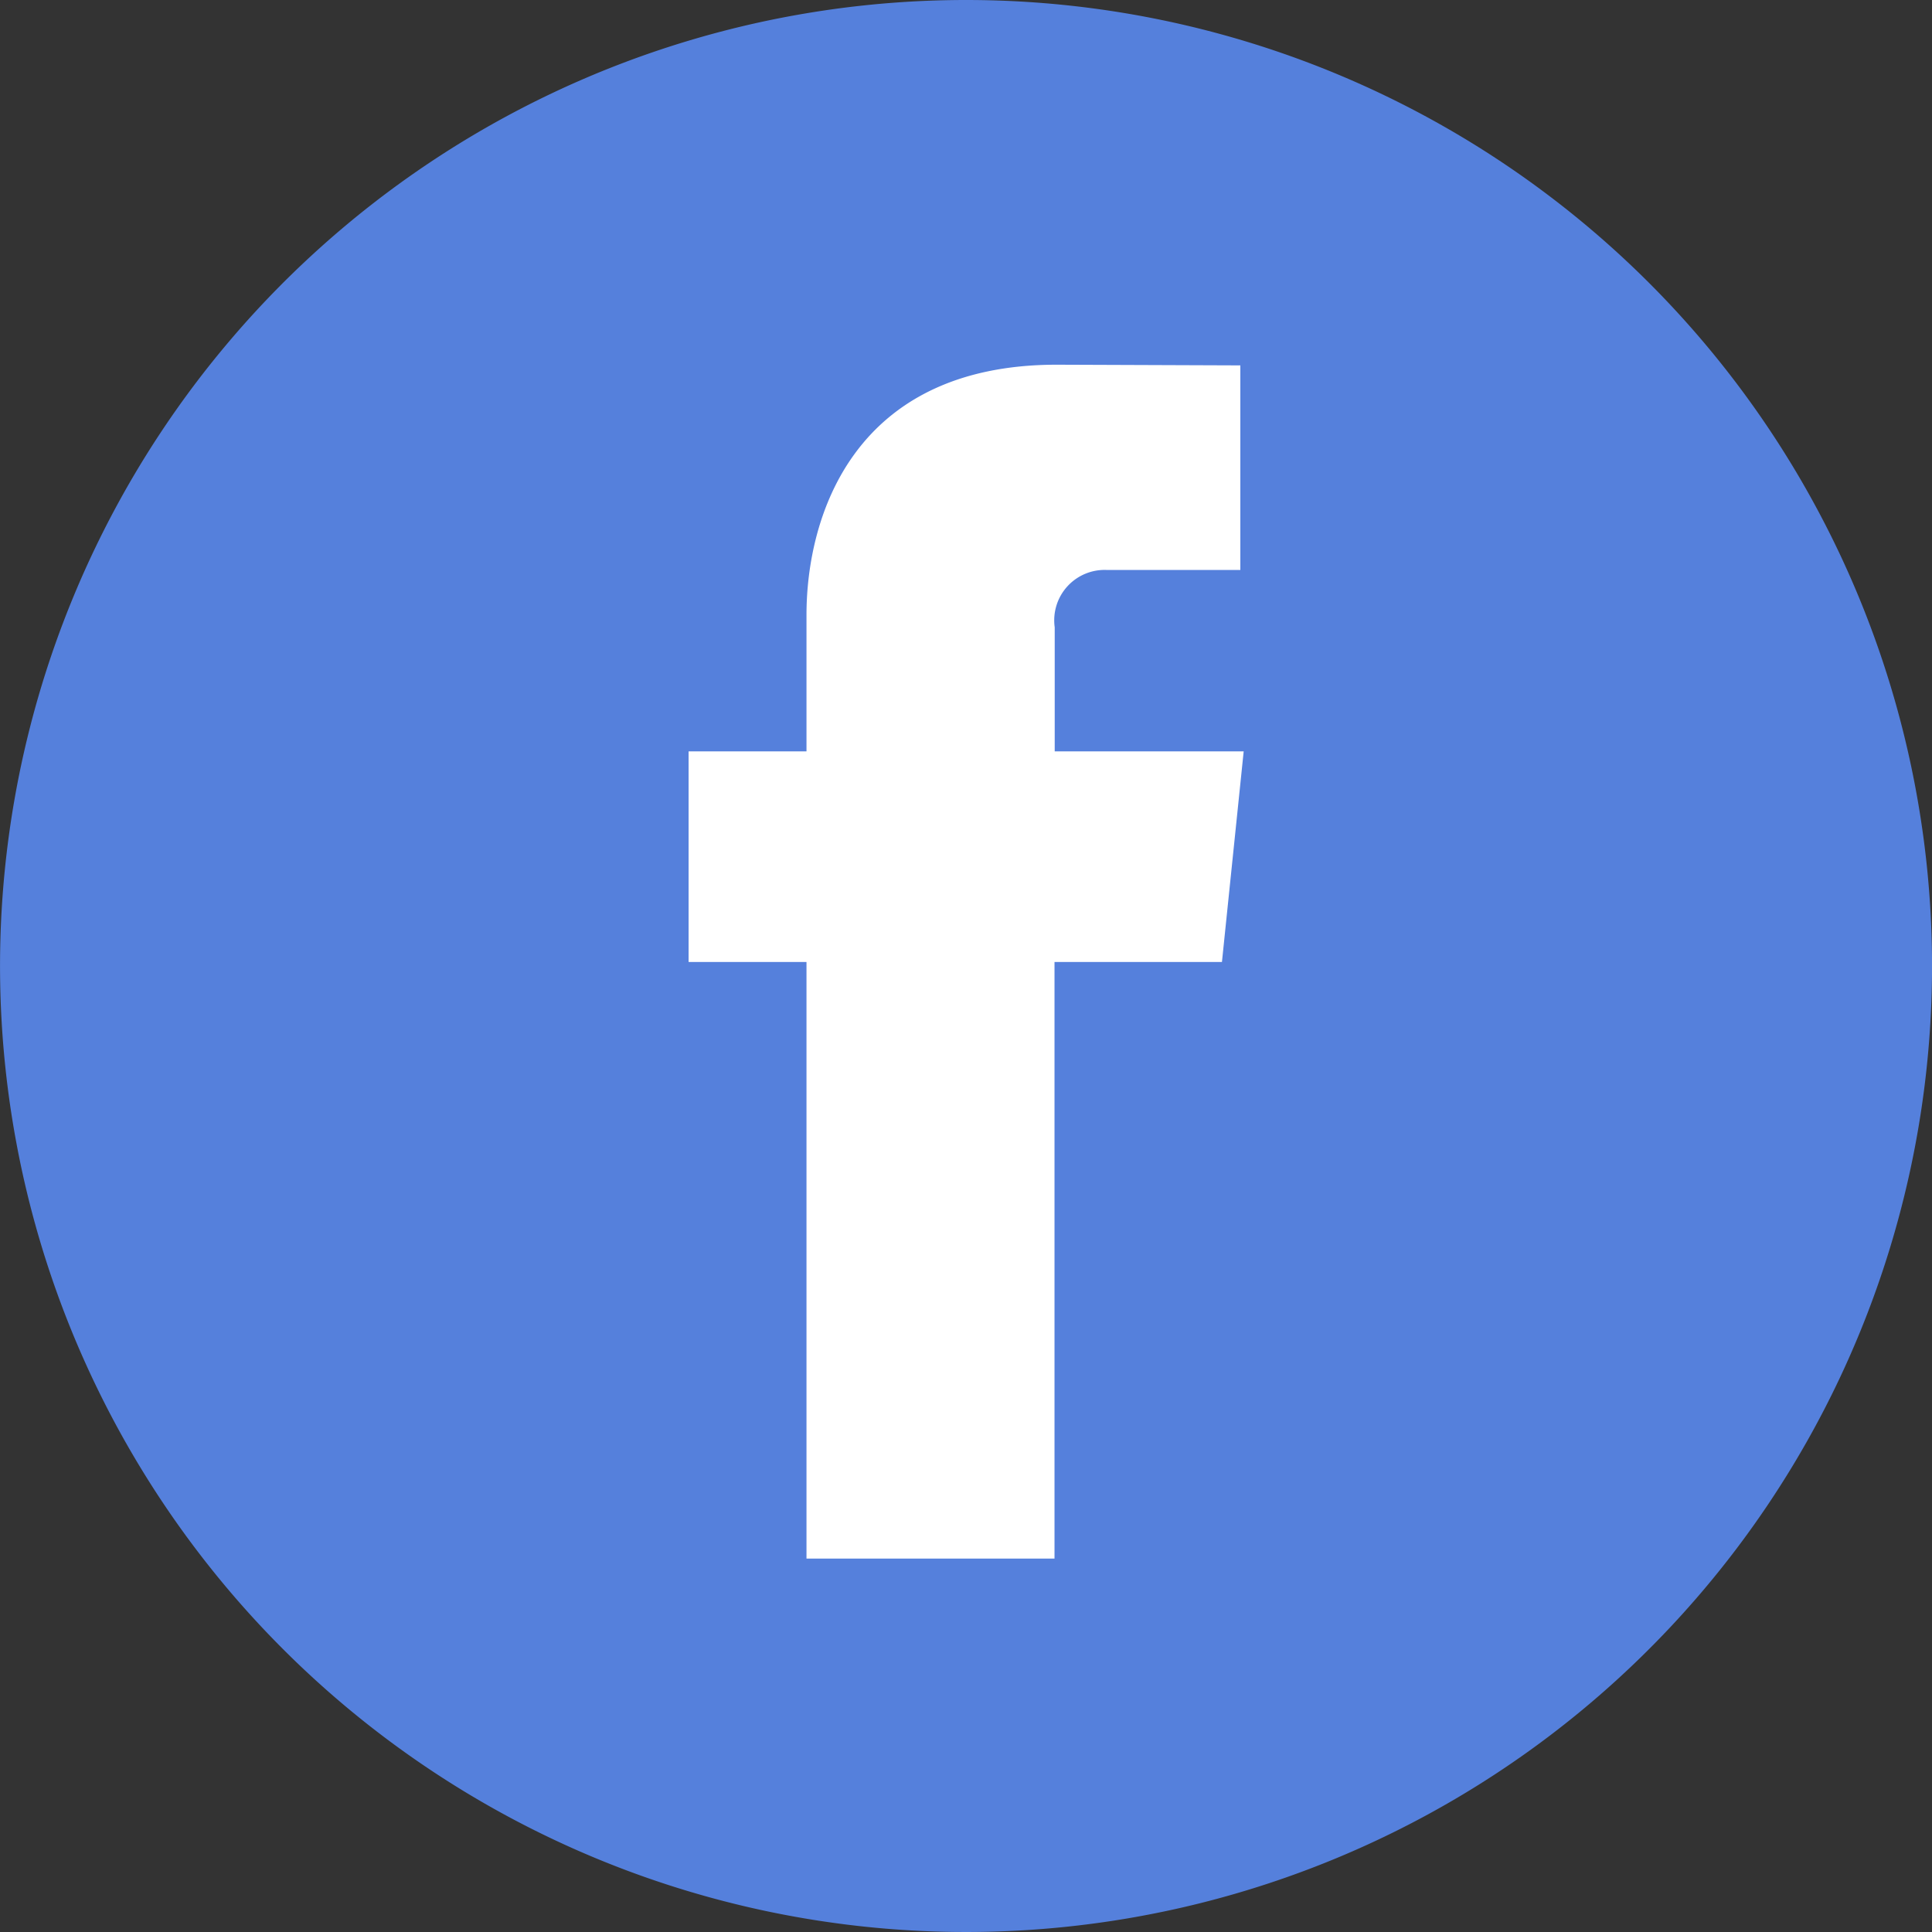
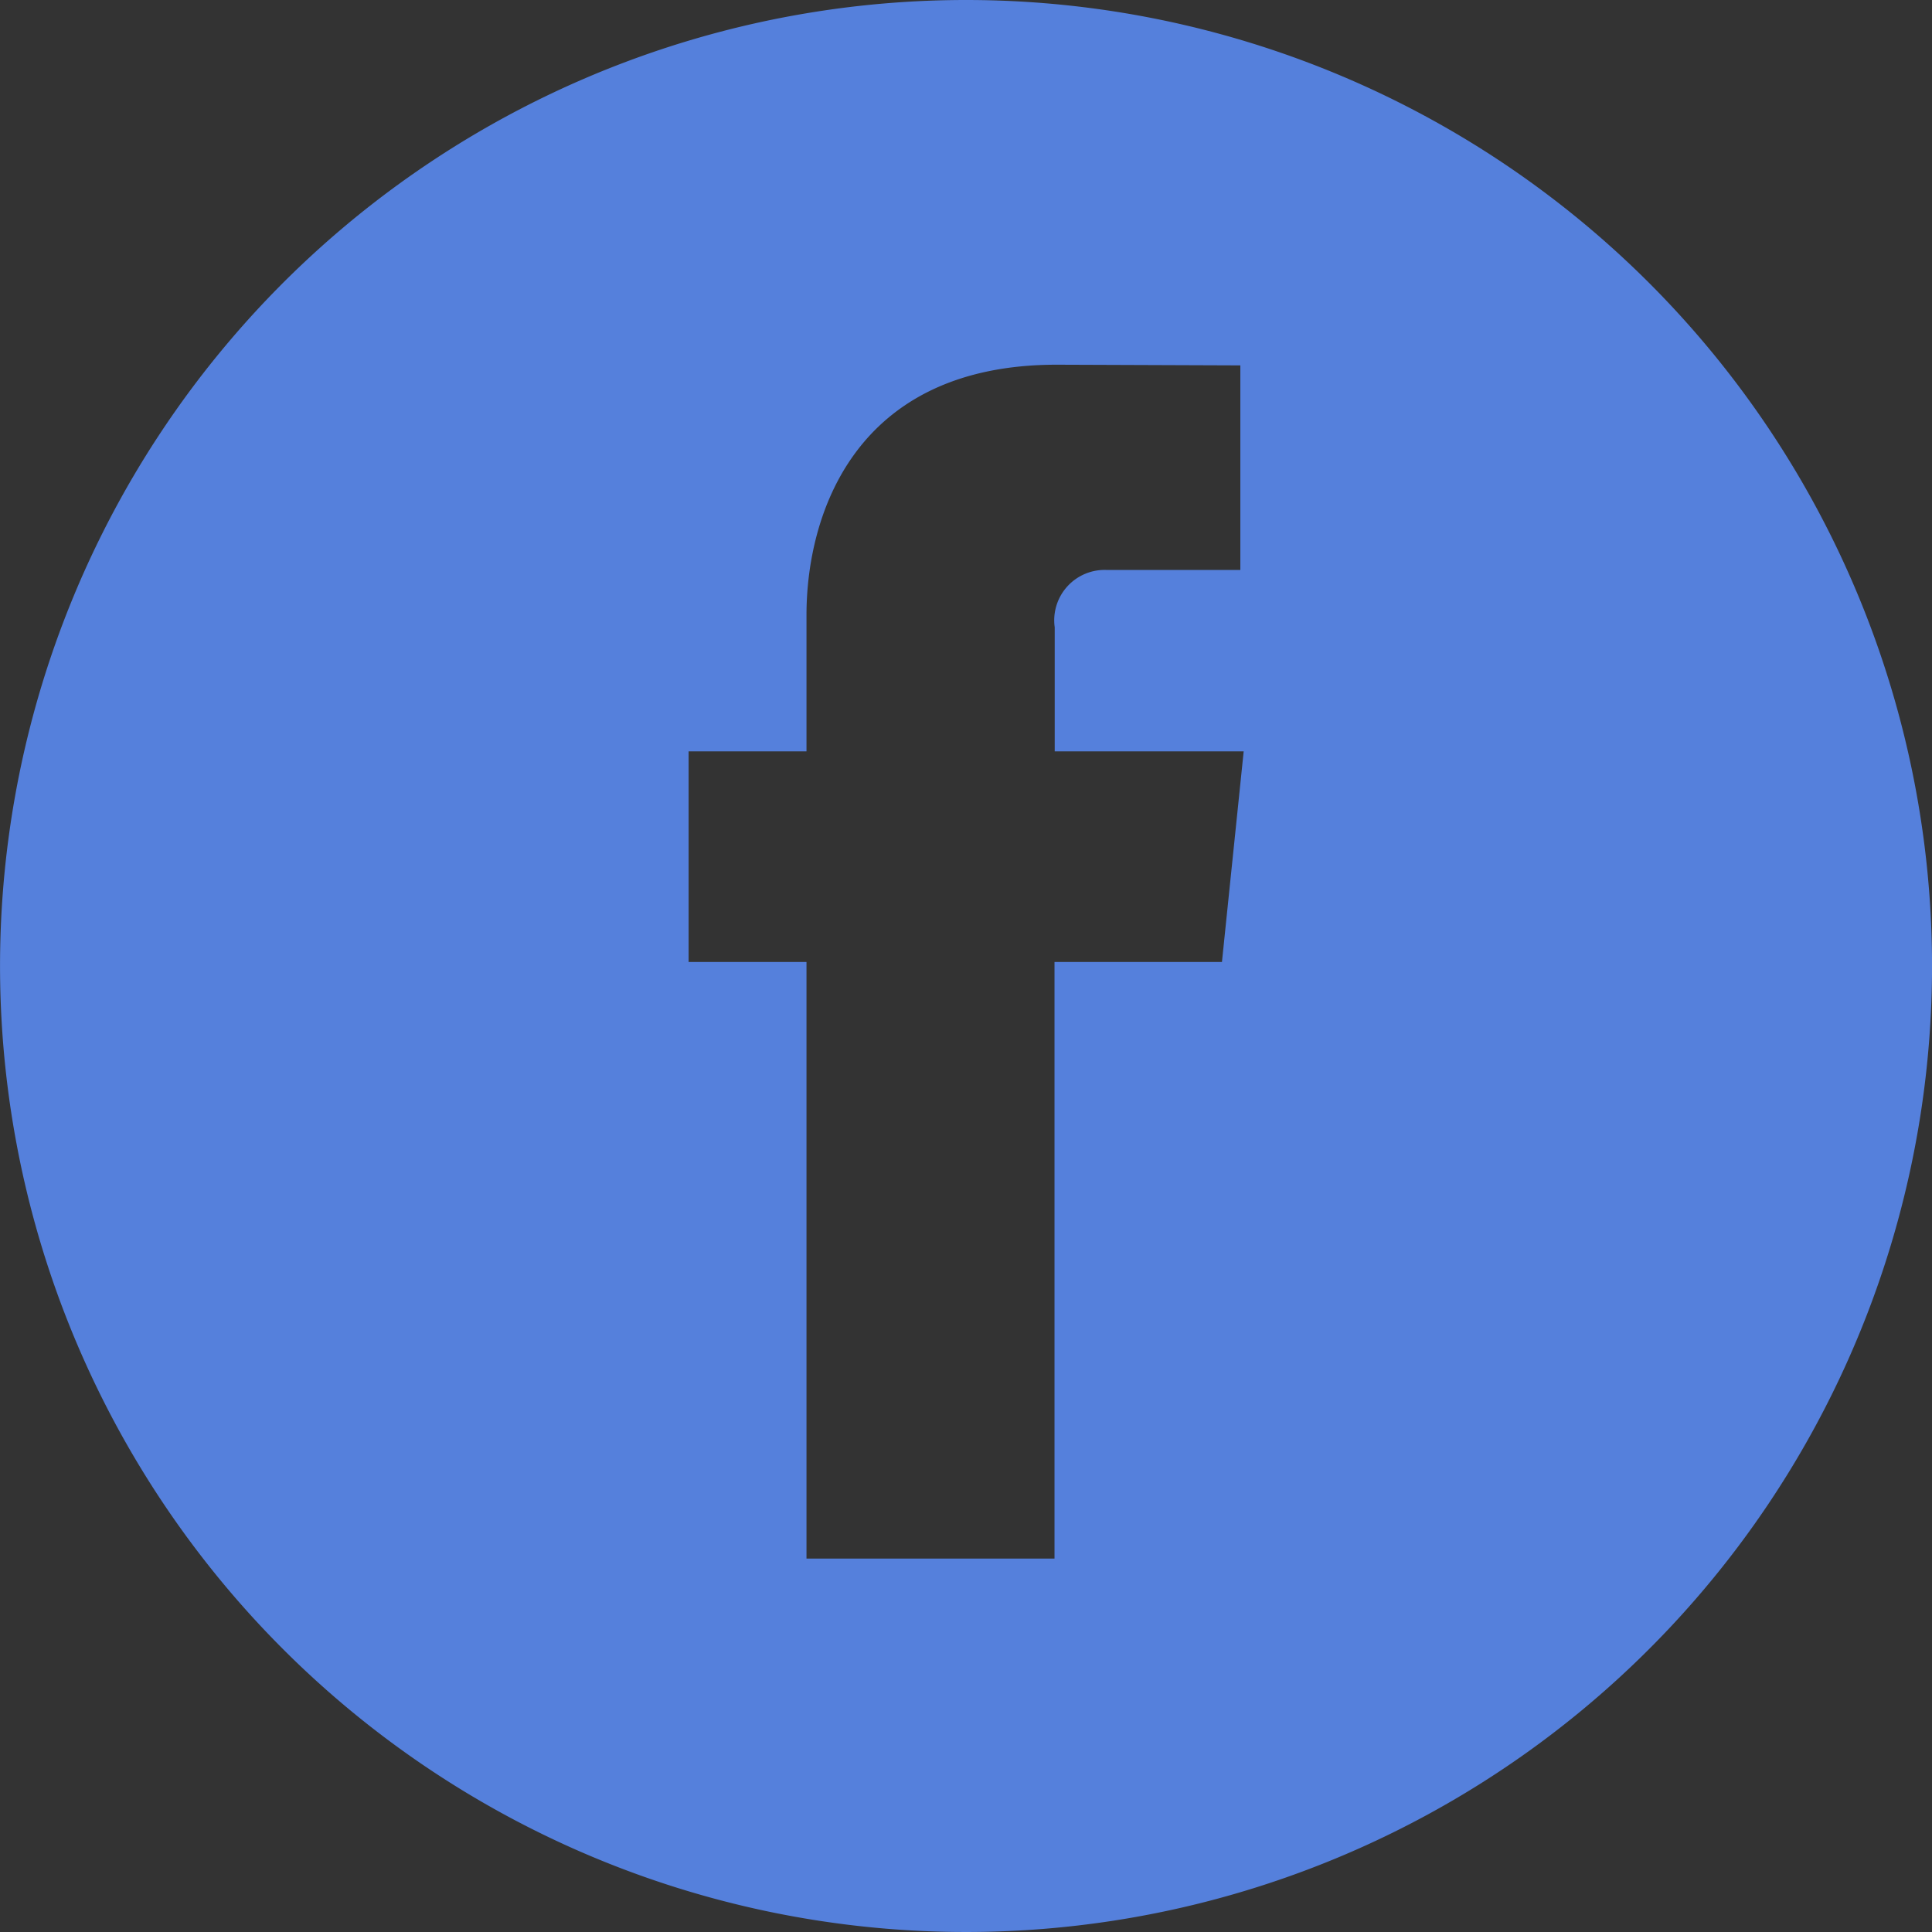
<svg xmlns="http://www.w3.org/2000/svg" id="Blog-Listing-_-Article" data-name="Blog-Listing-&amp;-Article" width="48" height="48" viewBox="0 0 48 48">
  <rect x="0" y="0" width="48" height="48" fill="#333333" stroke="none" />
  <g id="Blog-Article" transform="translate(0)">
    <g id="Fill-1-Copy-_-Fill-2-Copy-_-1450124316_Google_Plus" data-name="Fill-1-Copy-+-Fill-2-Copy-+-1450124316_Google_Plus">
-       <circle id="Ellipse_9" data-name="Ellipse 9" cx="19.5" cy="19.5" r="19.5" transform="translate(4 4.29)" fill="#fff" />
      <path id="Facebook" d="M102.715,0a24,24,0,1,0,24,24,24,24,0,0,0-24-24Zm6.353,23.9h-4.155V38.722H98.751V23.9H95.822V18.667h2.929v-3.39c0-2.428,1.152-6.216,6.217-6.216l4.562.017v5.083h-3.312a1.252,1.252,0,0,0-1.3,1.424v3.082h4.695l-.54,5.233Z" transform="translate(-78.714)" fill="#5580dc" fill-rule="evenodd" />
    </g>
  </g>
</svg>